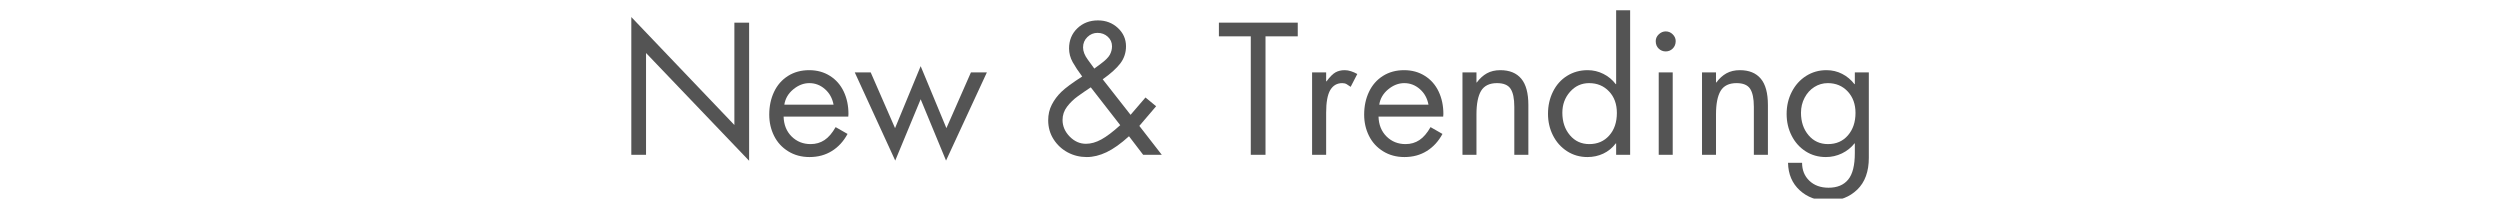
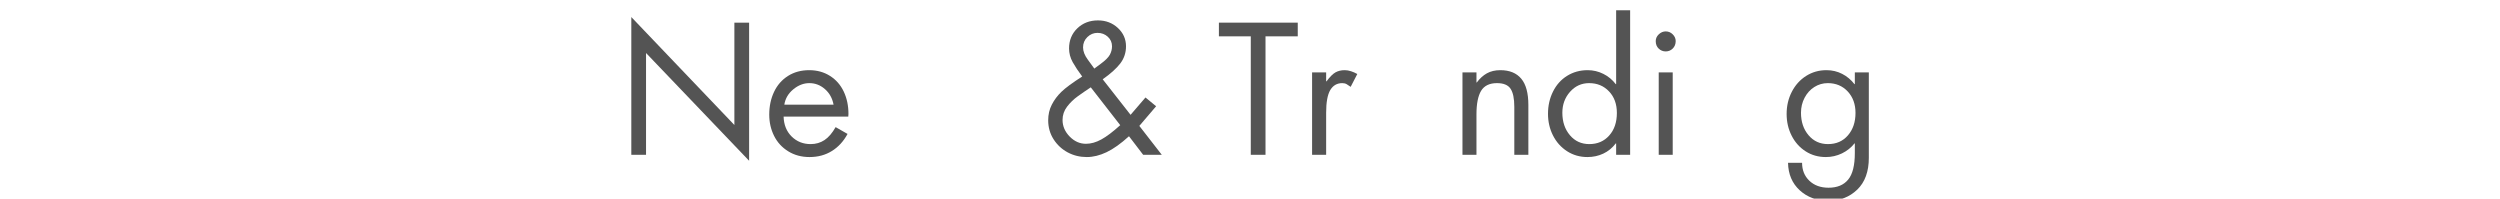
<svg xmlns="http://www.w3.org/2000/svg" version="1.0" preserveAspectRatio="xMidYMid meet" height="68" viewBox="0 0 642 51" zoomAndPan="magnify" width="856">
  <defs>
    <g />
  </defs>
-   <rect fill-opacity="1" height="61.2" y="-5.1" fill="#ffffff" width="770.4" x="-64.2" />
  <rect fill-opacity="1" height="61.2" y="-5.1" fill="#ffffff" width="770.4" x="-64.2" />
  <g fill-opacity="1" fill="#545454">
    <g transform="translate(158.48, 39.753)">
      <g>
        <path d="M 3.641 -35.375 L 30.109 -7.656 L 30.109 -33.938 L 33.891 -33.938 L 33.891 1.531 L 7.422 -26.141 L 7.422 0 L 3.641 0 Z M 3.641 -35.375" />
      </g>
    </g>
  </g>
  <g fill-opacity="1" fill="#545454">
    <g transform="translate(196.01, 39.753)">
      <g>
        <path d="M 21.828 -9.812 L 5.219 -9.812 C 5.281 -7.707 5.969 -6.004 7.281 -4.703 C 8.602 -3.398 10.227 -2.75 12.156 -2.75 C 13.5 -2.75 14.688 -3.094 15.719 -3.781 C 16.758 -4.469 17.711 -5.578 18.578 -7.109 L 21.641 -5.359 C 20.617 -3.461 19.273 -2 17.609 -0.969 C 15.953 0.062 14.039 0.578 11.875 0.578 C 9.812 0.578 7.984 0.082 6.391 -0.906 C 4.797 -1.895 3.586 -3.219 2.766 -4.875 C 1.941 -6.539 1.531 -8.352 1.531 -10.312 C 1.531 -12.469 1.941 -14.414 2.766 -16.156 C 3.586 -17.895 4.781 -19.258 6.344 -20.25 C 7.906 -21.238 9.723 -21.734 11.797 -21.734 C 13.805 -21.734 15.582 -21.242 17.125 -20.266 C 18.664 -19.297 19.844 -17.957 20.656 -16.25 C 21.469 -14.539 21.875 -12.617 21.875 -10.484 C 21.875 -10.273 21.859 -10.051 21.828 -9.812 Z M 18.047 -12.875 C 17.742 -14.52 17.004 -15.852 15.828 -16.875 C 14.66 -17.895 13.328 -18.406 11.828 -18.406 C 10.359 -18.406 8.977 -17.867 7.688 -16.797 C 6.406 -15.734 5.645 -14.426 5.406 -12.875 Z M 18.047 -12.875" />
      </g>
    </g>
  </g>
  <g fill-opacity="1" fill="#545454">
    <g transform="translate(219.365, 39.753)">
      <g>
-         <path d="M 17.062 -22.766 L 23.672 -6.844 L 29.969 -21.156 L 34.062 -21.156 L 23.578 1.484 L 17.062 -14.266 L 10.531 1.484 L 0.141 -21.156 L 4.234 -21.156 L 10.484 -6.844 Z M 5.125 0 Z M 5.125 0" />
-       </g>
+         </g>
    </g>
  </g>
  <g fill-opacity="1" fill="#545454">
    <g transform="translate(253.565, 39.753)">
      <g />
    </g>
  </g>
  <g fill-opacity="1" fill="#545454">
    <g transform="translate(267.425, 39.753)">
      <g>
        <path d="M 15.75 -19.391 L 22.906 -10.266 L 26.734 -14.719 L 29.469 -12.469 L 25.156 -7.422 L 30.922 0 L 26.141 0 L 22.5 -4.766 C 20.426 -2.879 18.508 -1.516 16.75 -0.672 C 15 0.16 13.301 0.578 11.656 0.578 C 9.883 0.578 8.25 0.176 6.75 -0.625 C 5.25 -1.438 4.039 -2.562 3.125 -4 C 2.207 -5.445 1.75 -7.066 1.75 -8.859 C 1.75 -10.328 2.055 -11.66 2.672 -12.859 C 3.285 -14.066 4.109 -15.172 5.141 -16.172 C 6.18 -17.18 7.961 -18.492 10.484 -20.109 C 9.492 -21.43 8.68 -22.656 8.047 -23.781 C 7.422 -24.906 7.109 -26.082 7.109 -27.312 C 7.109 -29.383 7.812 -31.102 9.219 -32.469 C 10.633 -33.832 12.406 -34.516 14.531 -34.516 C 16.539 -34.516 18.242 -33.867 19.641 -32.578 C 21.035 -31.285 21.734 -29.711 21.734 -27.859 C 21.734 -26.234 21.254 -24.781 20.297 -23.5 C 19.336 -22.227 17.82 -20.859 15.75 -19.391 Z M 13.594 -22.141 L 15.172 -23.312 C 16.398 -24.207 17.203 -25 17.578 -25.688 C 17.953 -26.383 18.141 -27.109 18.141 -27.859 C 18.141 -28.848 17.773 -29.672 17.047 -30.328 C 16.328 -30.984 15.445 -31.312 14.406 -31.312 C 13.414 -31.312 12.551 -30.953 11.812 -30.234 C 11.07 -29.516 10.703 -28.629 10.703 -27.578 C 10.703 -26.586 11.109 -25.539 11.922 -24.438 Z M 20.25 -7.609 L 12.688 -17.328 C 11.551 -16.578 10.445 -15.816 9.375 -15.047 C 8.312 -14.285 7.391 -13.395 6.609 -12.375 C 5.828 -11.352 5.438 -10.211 5.438 -8.953 C 5.438 -7.359 6.047 -5.938 7.266 -4.688 C 8.484 -3.445 9.875 -2.828 11.438 -2.828 C 12.719 -2.828 14.035 -3.195 15.391 -3.938 C 16.742 -4.676 18.363 -5.898 20.25 -7.609 Z M 20.25 -7.609" />
      </g>
    </g>
  </g>
  <g fill-opacity="1" fill="#545454">
    <g transform="translate(298.7, 39.753)">
      <g />
    </g>
  </g>
  <g fill-opacity="1" fill="#545454">
    <g transform="translate(312.56, 39.753)">
      <g>
        <path d="M 20.703 -33.938 L 20.703 -30.422 L 12.422 -30.422 L 12.422 0 L 8.641 0 L 8.641 -30.422 L 0.453 -30.422 L 0.453 -33.938 Z M 20.703 -33.938" />
      </g>
    </g>
  </g>
  <g fill-opacity="1" fill="#545454">
    <g transform="translate(333.71, 39.753)">
      <g>
        <path d="M 13.141 -17.453 C 12.773 -17.723 12.438 -17.945 12.125 -18.125 C 11.812 -18.312 11.43 -18.406 10.984 -18.406 C 9.629 -18.406 8.598 -17.805 7.891 -16.609 C 7.191 -15.41 6.844 -13.473 6.844 -10.797 L 6.844 0 L 3.234 0 L 3.234 -21.156 L 6.844 -21.156 L 6.844 -18.859 L 6.938 -18.859 C 7.801 -20.023 8.57 -20.797 9.25 -21.172 C 9.926 -21.547 10.711 -21.734 11.609 -21.734 C 12.148 -21.734 12.695 -21.641 13.25 -21.453 C 13.801 -21.273 14.332 -21.039 14.844 -20.75 Z M 13.141 -17.453" />
      </g>
    </g>
  </g>
  <g fill-opacity="1" fill="#545454">
    <g transform="translate(348.785, 39.753)">
      <g>
-         <path d="M 21.828 -9.812 L 5.219 -9.812 C 5.281 -7.707 5.969 -6.004 7.281 -4.703 C 8.602 -3.398 10.227 -2.75 12.156 -2.75 C 13.5 -2.75 14.688 -3.094 15.719 -3.781 C 16.758 -4.469 17.711 -5.578 18.578 -7.109 L 21.641 -5.359 C 20.617 -3.461 19.273 -2 17.609 -0.969 C 15.953 0.062 14.039 0.578 11.875 0.578 C 9.812 0.578 7.984 0.082 6.391 -0.906 C 4.797 -1.895 3.586 -3.219 2.766 -4.875 C 1.941 -6.539 1.531 -8.352 1.531 -10.312 C 1.531 -12.469 1.941 -14.414 2.766 -16.156 C 3.586 -17.895 4.781 -19.258 6.344 -20.25 C 7.906 -21.238 9.723 -21.734 11.797 -21.734 C 13.805 -21.734 15.582 -21.242 17.125 -20.266 C 18.664 -19.297 19.844 -17.957 20.656 -16.25 C 21.469 -14.539 21.875 -12.617 21.875 -10.484 C 21.875 -10.273 21.859 -10.051 21.828 -9.812 Z M 18.047 -12.875 C 17.742 -14.52 17.004 -15.852 15.828 -16.875 C 14.66 -17.895 13.328 -18.406 11.828 -18.406 C 10.359 -18.406 8.977 -17.867 7.688 -16.797 C 6.406 -15.734 5.645 -14.426 5.406 -12.875 Z M 18.047 -12.875" />
-       </g>
+         </g>
    </g>
  </g>
  <g fill-opacity="1" fill="#545454">
    <g transform="translate(372.14, 39.753)">
      <g>
        <path d="M 20.344 0 L 16.734 0 L 16.734 -12.328 C 16.734 -14.461 16.41 -16.008 15.766 -16.969 C 15.129 -17.926 13.969 -18.406 12.281 -18.406 C 10.363 -18.406 9.004 -17.742 8.203 -16.422 C 7.41 -15.098 7.016 -13.086 7.016 -10.391 L 7.016 0 L 3.422 0 L 3.422 -21.156 L 7.016 -21.156 L 7.016 -18.578 L 7.109 -18.578 C 7.859 -19.598 8.719 -20.379 9.688 -20.922 C 10.664 -21.461 11.816 -21.734 13.141 -21.734 C 15.504 -21.734 17.297 -21.004 18.516 -19.547 C 19.734 -18.098 20.344 -15.844 20.344 -12.781 Z M 20.344 0" />
      </g>
    </g>
  </g>
  <g fill-opacity="1" fill="#545454">
    <g transform="translate(395.9, 39.753)">
      <g>
        <path d="M 22.719 -37.125 L 22.719 0 L 19.125 0 L 19.125 -2.922 L 19.031 -2.922 C 18.133 -1.754 17.062 -0.879 15.812 -0.297 C 14.57 0.285 13.219 0.578 11.75 0.578 C 9.82 0.578 8.078 0.078 6.516 -0.922 C 4.961 -1.93 3.758 -3.281 2.906 -4.969 C 2.051 -6.664 1.625 -8.52 1.625 -10.531 C 1.625 -12.602 2.051 -14.5 2.906 -16.219 C 3.758 -17.945 4.961 -19.297 6.516 -20.266 C 8.078 -21.242 9.836 -21.734 11.797 -21.734 C 13.234 -21.734 14.582 -21.414 15.844 -20.781 C 17.102 -20.156 18.164 -19.273 19.031 -18.141 L 19.125 -18.141 L 19.125 -37.125 Z M 12.188 -18.406 C 10.238 -18.406 8.602 -17.66 7.281 -16.172 C 5.969 -14.691 5.312 -12.898 5.312 -10.797 C 5.312 -8.484 5.957 -6.562 7.25 -5.031 C 8.539 -3.508 10.203 -2.75 12.234 -2.75 C 14.336 -2.75 16.039 -3.484 17.344 -4.953 C 18.656 -6.422 19.312 -8.352 19.312 -10.75 C 19.312 -13.031 18.641 -14.875 17.297 -16.281 C 15.961 -17.695 14.258 -18.406 12.188 -18.406 Z M 12.188 -18.406" />
      </g>
    </g>
  </g>
  <g fill-opacity="1" fill="#545454">
    <g transform="translate(421.865, 39.753)">
      <g>
        <path d="M 7.688 -21.156 L 7.688 0 L 4.094 0 L 4.094 -21.156 Z M 3.328 -29.203 C 3.328 -29.859 3.586 -30.438 4.109 -30.938 C 4.641 -31.438 5.234 -31.688 5.891 -31.688 C 6.586 -31.688 7.188 -31.438 7.688 -30.938 C 8.195 -30.438 8.453 -29.859 8.453 -29.203 C 8.453 -28.422 8.195 -27.781 7.688 -27.281 C 7.188 -26.789 6.586 -26.547 5.891 -26.547 C 5.203 -26.547 4.602 -26.785 4.094 -27.266 C 3.582 -27.742 3.328 -28.391 3.328 -29.203 Z M 3.328 -29.203" />
      </g>
    </g>
  </g>
  <g fill-opacity="1" fill="#545454">
    <g transform="translate(433.655, 39.753)">
      <g>
-         <path d="M 20.344 0 L 16.734 0 L 16.734 -12.328 C 16.734 -14.461 16.41 -16.008 15.766 -16.969 C 15.129 -17.926 13.969 -18.406 12.281 -18.406 C 10.363 -18.406 9.004 -17.742 8.203 -16.422 C 7.41 -15.098 7.016 -13.086 7.016 -10.391 L 7.016 0 L 3.422 0 L 3.422 -21.156 L 7.016 -21.156 L 7.016 -18.578 L 7.109 -18.578 C 7.859 -19.598 8.719 -20.379 9.688 -20.922 C 10.664 -21.461 11.816 -21.734 13.141 -21.734 C 15.504 -21.734 17.297 -21.004 18.516 -19.547 C 19.734 -18.098 20.344 -15.844 20.344 -12.781 Z M 20.344 0" />
-       </g>
+         </g>
    </g>
  </g>
  <g fill-opacity="1" fill="#545454">
    <g transform="translate(457.415, 39.753)">
      <g>
        <path d="M 18.906 -18.141 L 18.906 -21.156 L 22.5 -21.156 L 22.5 0.766 C 22.5 4.305 21.508 7.031 19.531 8.938 C 17.551 10.844 15.094 11.797 12.156 11.797 C 9.156 11.797 6.688 10.898 4.75 9.109 C 2.812 7.328 1.812 4.977 1.75 2.062 L 5.359 2.062 C 5.359 3.926 5.977 5.457 7.219 6.656 C 8.469 7.852 10.113 8.453 12.156 8.453 C 14.375 8.453 16.051 7.758 17.188 6.375 C 18.332 5 18.906 2.723 18.906 -0.453 L 18.906 -2.922 L 18.812 -2.922 C 17.969 -1.848 16.895 -0.992 15.594 -0.359 C 14.289 0.266 12.914 0.578 11.469 0.578 C 9.52 0.578 7.781 0.082 6.25 -0.906 C 4.719 -1.895 3.523 -3.234 2.672 -4.922 C 1.816 -6.617 1.391 -8.473 1.391 -10.484 C 1.391 -12.555 1.832 -14.453 2.719 -16.172 C 3.602 -17.898 4.828 -19.258 6.391 -20.25 C 7.953 -21.238 9.691 -21.734 11.609 -21.734 C 13.078 -21.734 14.426 -21.414 15.656 -20.781 C 16.883 -20.156 17.938 -19.273 18.812 -18.141 Z M 11.969 -18.406 C 10.707 -18.406 9.551 -18.07 8.5 -17.406 C 7.457 -16.75 6.625 -15.828 6 -14.641 C 5.383 -13.461 5.078 -12.18 5.078 -10.797 C 5.078 -8.484 5.723 -6.562 7.016 -5.031 C 8.305 -3.508 9.973 -2.75 12.016 -2.75 C 14.141 -2.75 15.848 -3.5 17.141 -5 C 18.43 -6.5 19.078 -8.414 19.078 -10.75 C 19.078 -13 18.41 -14.836 17.078 -16.266 C 15.742 -17.691 14.039 -18.406 11.969 -18.406 Z M 11.969 -18.406" />
      </g>
    </g>
  </g>
</svg>